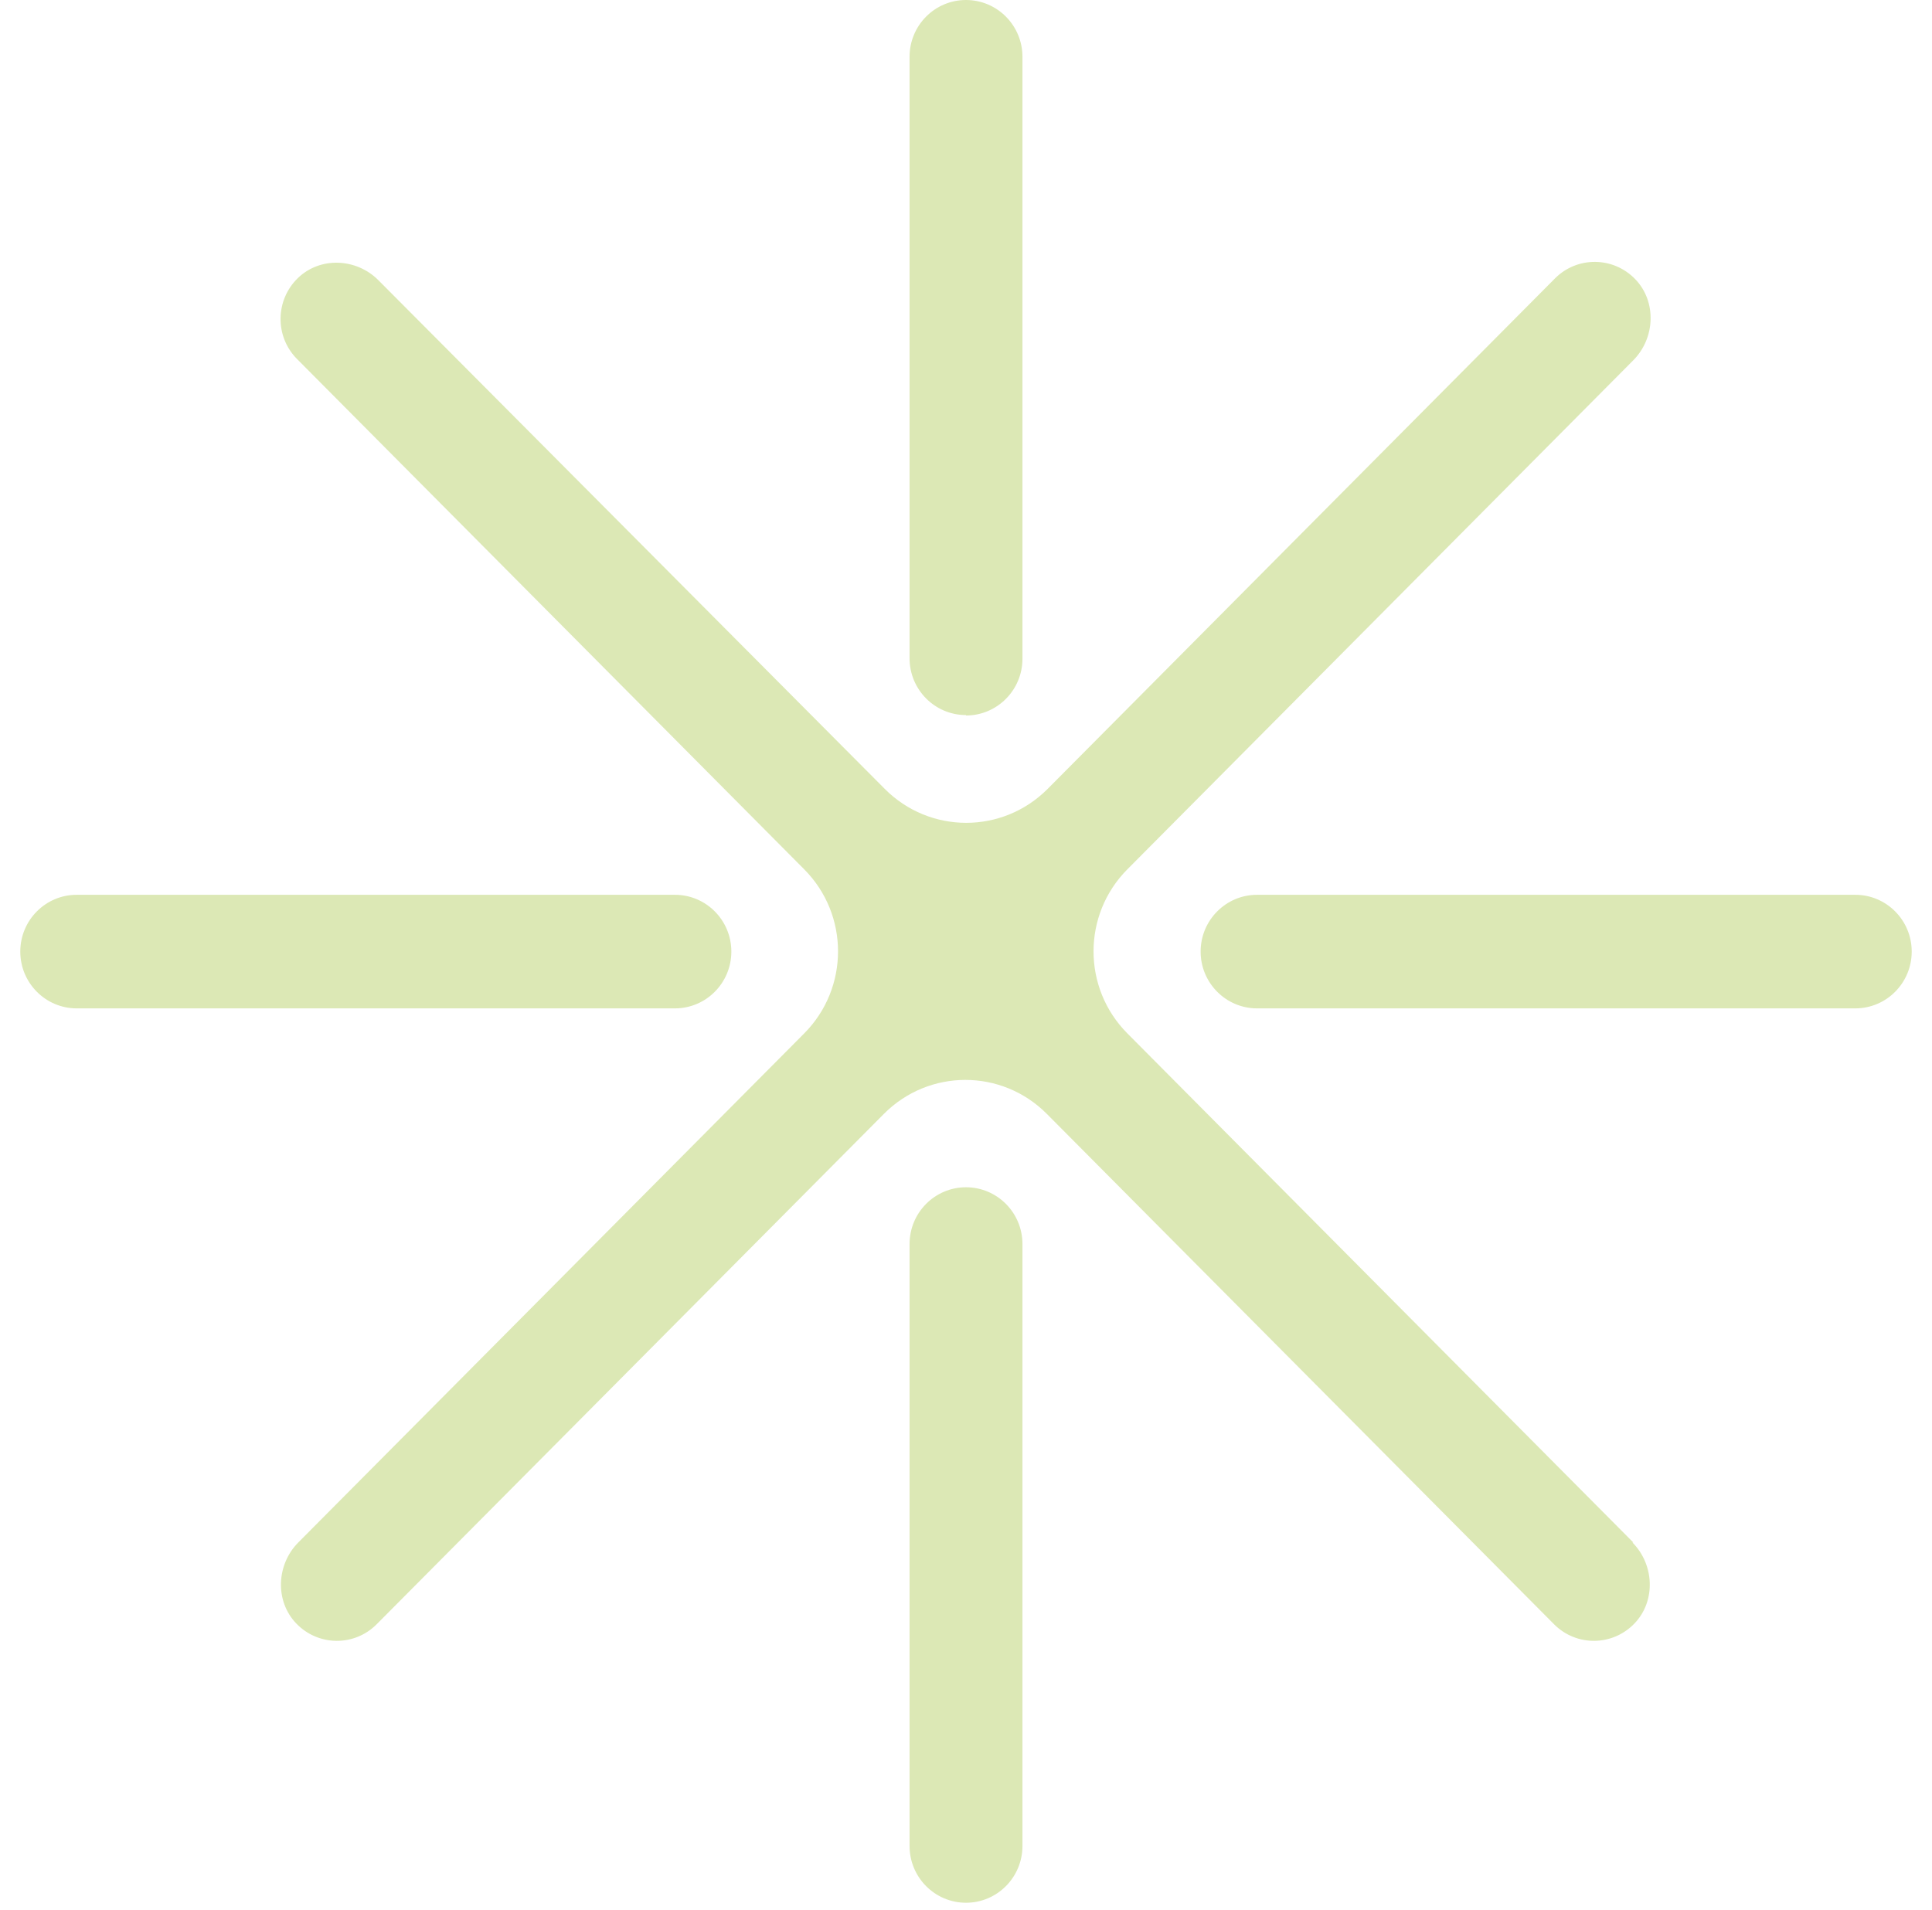
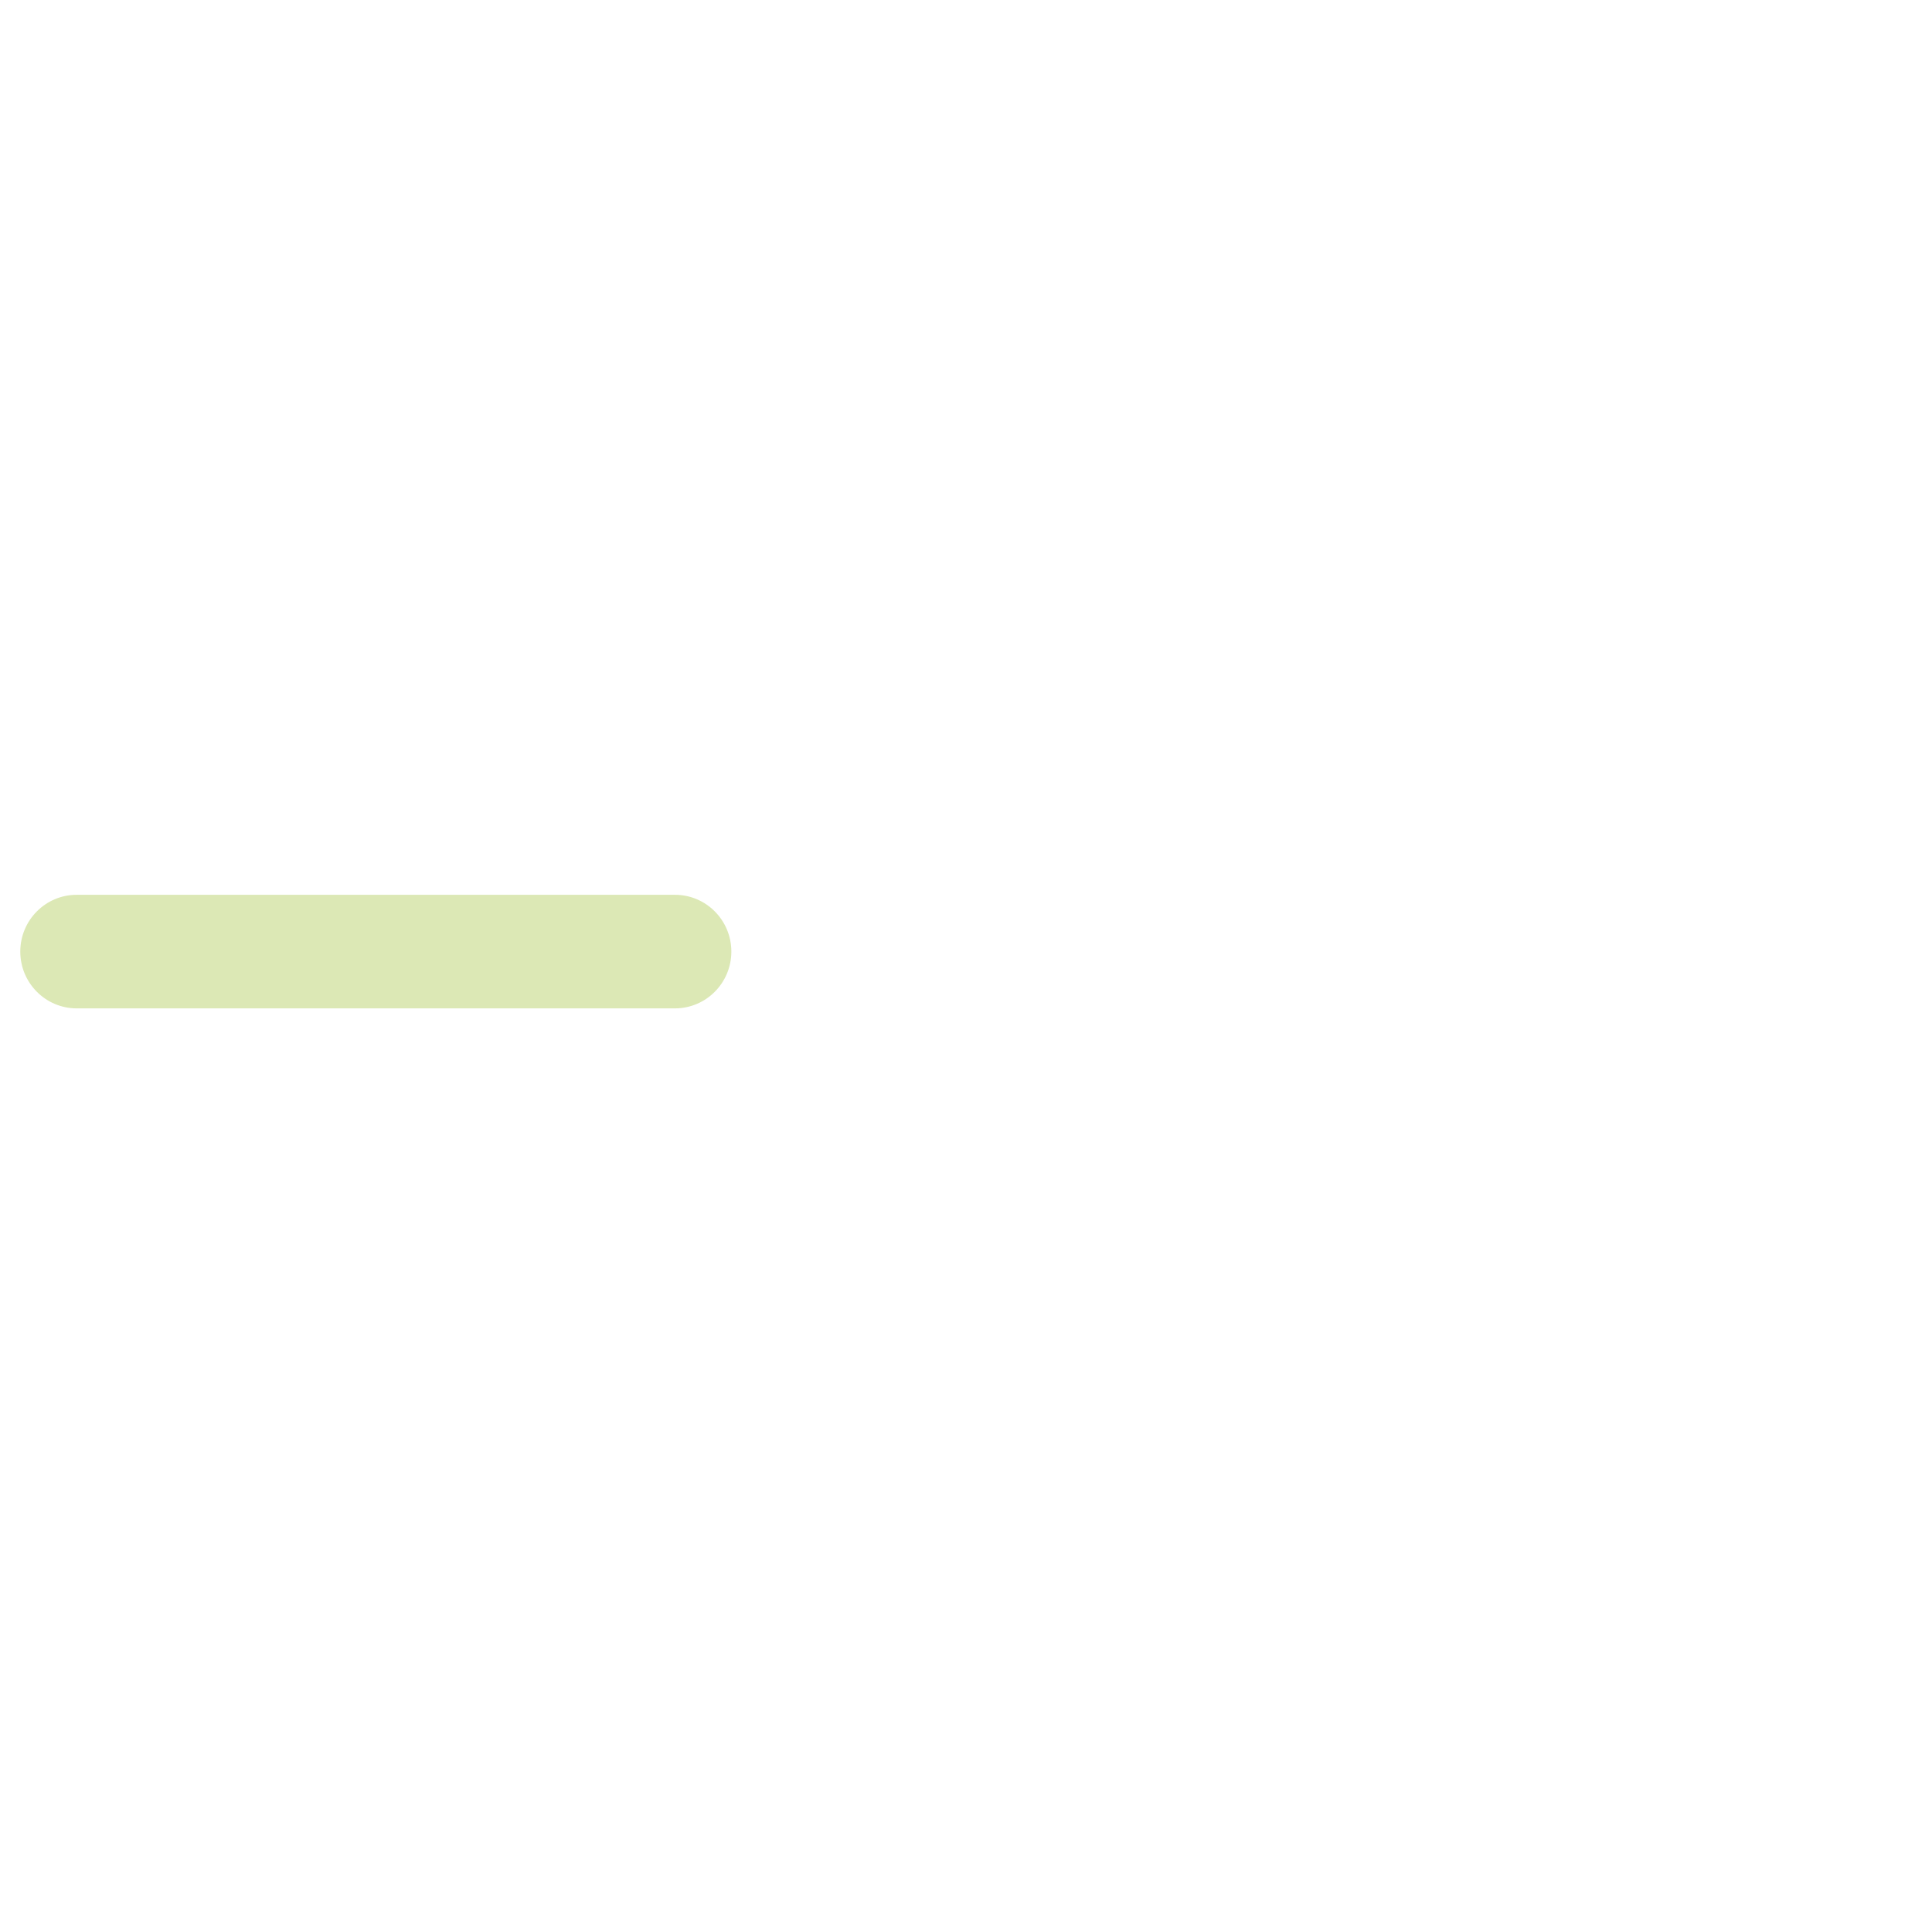
<svg xmlns="http://www.w3.org/2000/svg" width="90" height="89" viewBox="0 0 90 89" fill="none">
-   <path d="M76.084 71.867L52.516 48.148C50.416 46.035 50.416 42.619 52.516 40.505L76.084 16.787C77.104 15.76 77.183 14.061 76.182 13.014C75.162 11.948 73.474 11.928 72.434 12.975L48.807 36.753C46.707 38.866 43.312 38.866 41.212 36.753L17.625 13.054C16.604 12.027 14.917 11.948 13.877 12.955C12.817 13.982 12.797 15.681 13.837 16.727L37.464 40.505C39.564 42.619 39.564 46.035 37.464 48.148L13.896 71.867C12.876 72.894 12.797 74.593 13.798 75.639C14.819 76.706 16.506 76.725 17.546 75.679L41.173 51.901C43.273 49.788 46.668 49.788 48.767 51.901L72.394 75.679C73.435 76.725 75.122 76.706 76.143 75.639C77.144 74.593 77.065 72.894 76.044 71.867H76.084Z" fill="#DCE8B5" />
-   <path d="M86.426 46.983H58.56C57.108 46.983 55.93 45.798 55.93 44.337C55.93 42.876 57.108 41.691 58.56 41.691H86.426C87.878 41.691 89.055 42.876 89.055 44.337C89.055 45.798 87.878 46.983 86.426 46.983Z" fill="#DCE8B5" />
-   <path d="M45 33.317C43.548 33.317 42.371 32.132 42.371 30.671V2.646C42.371 1.185 43.548 0 45 0C46.452 0 47.63 1.185 47.63 2.646V30.69C47.63 32.152 46.452 33.337 45 33.337V33.317Z" fill="#DCE8B5" />
  <path d="M31.42 46.983H3.574C2.122 46.983 0.945 45.798 0.945 44.337C0.945 42.876 2.122 41.691 3.574 41.691H31.44C32.892 41.691 34.069 42.876 34.069 44.337C34.069 45.798 32.892 46.983 31.44 46.983H31.42Z" fill="#DCE8B5" />
-   <path d="M45 88.654C43.548 88.654 42.371 87.469 42.371 86.008V57.964C42.371 56.503 43.548 55.318 45 55.318C46.452 55.318 47.63 56.503 47.63 57.964V86.008C47.63 87.469 46.452 88.654 45 88.654Z" fill="#DCE8B5" />
</svg>